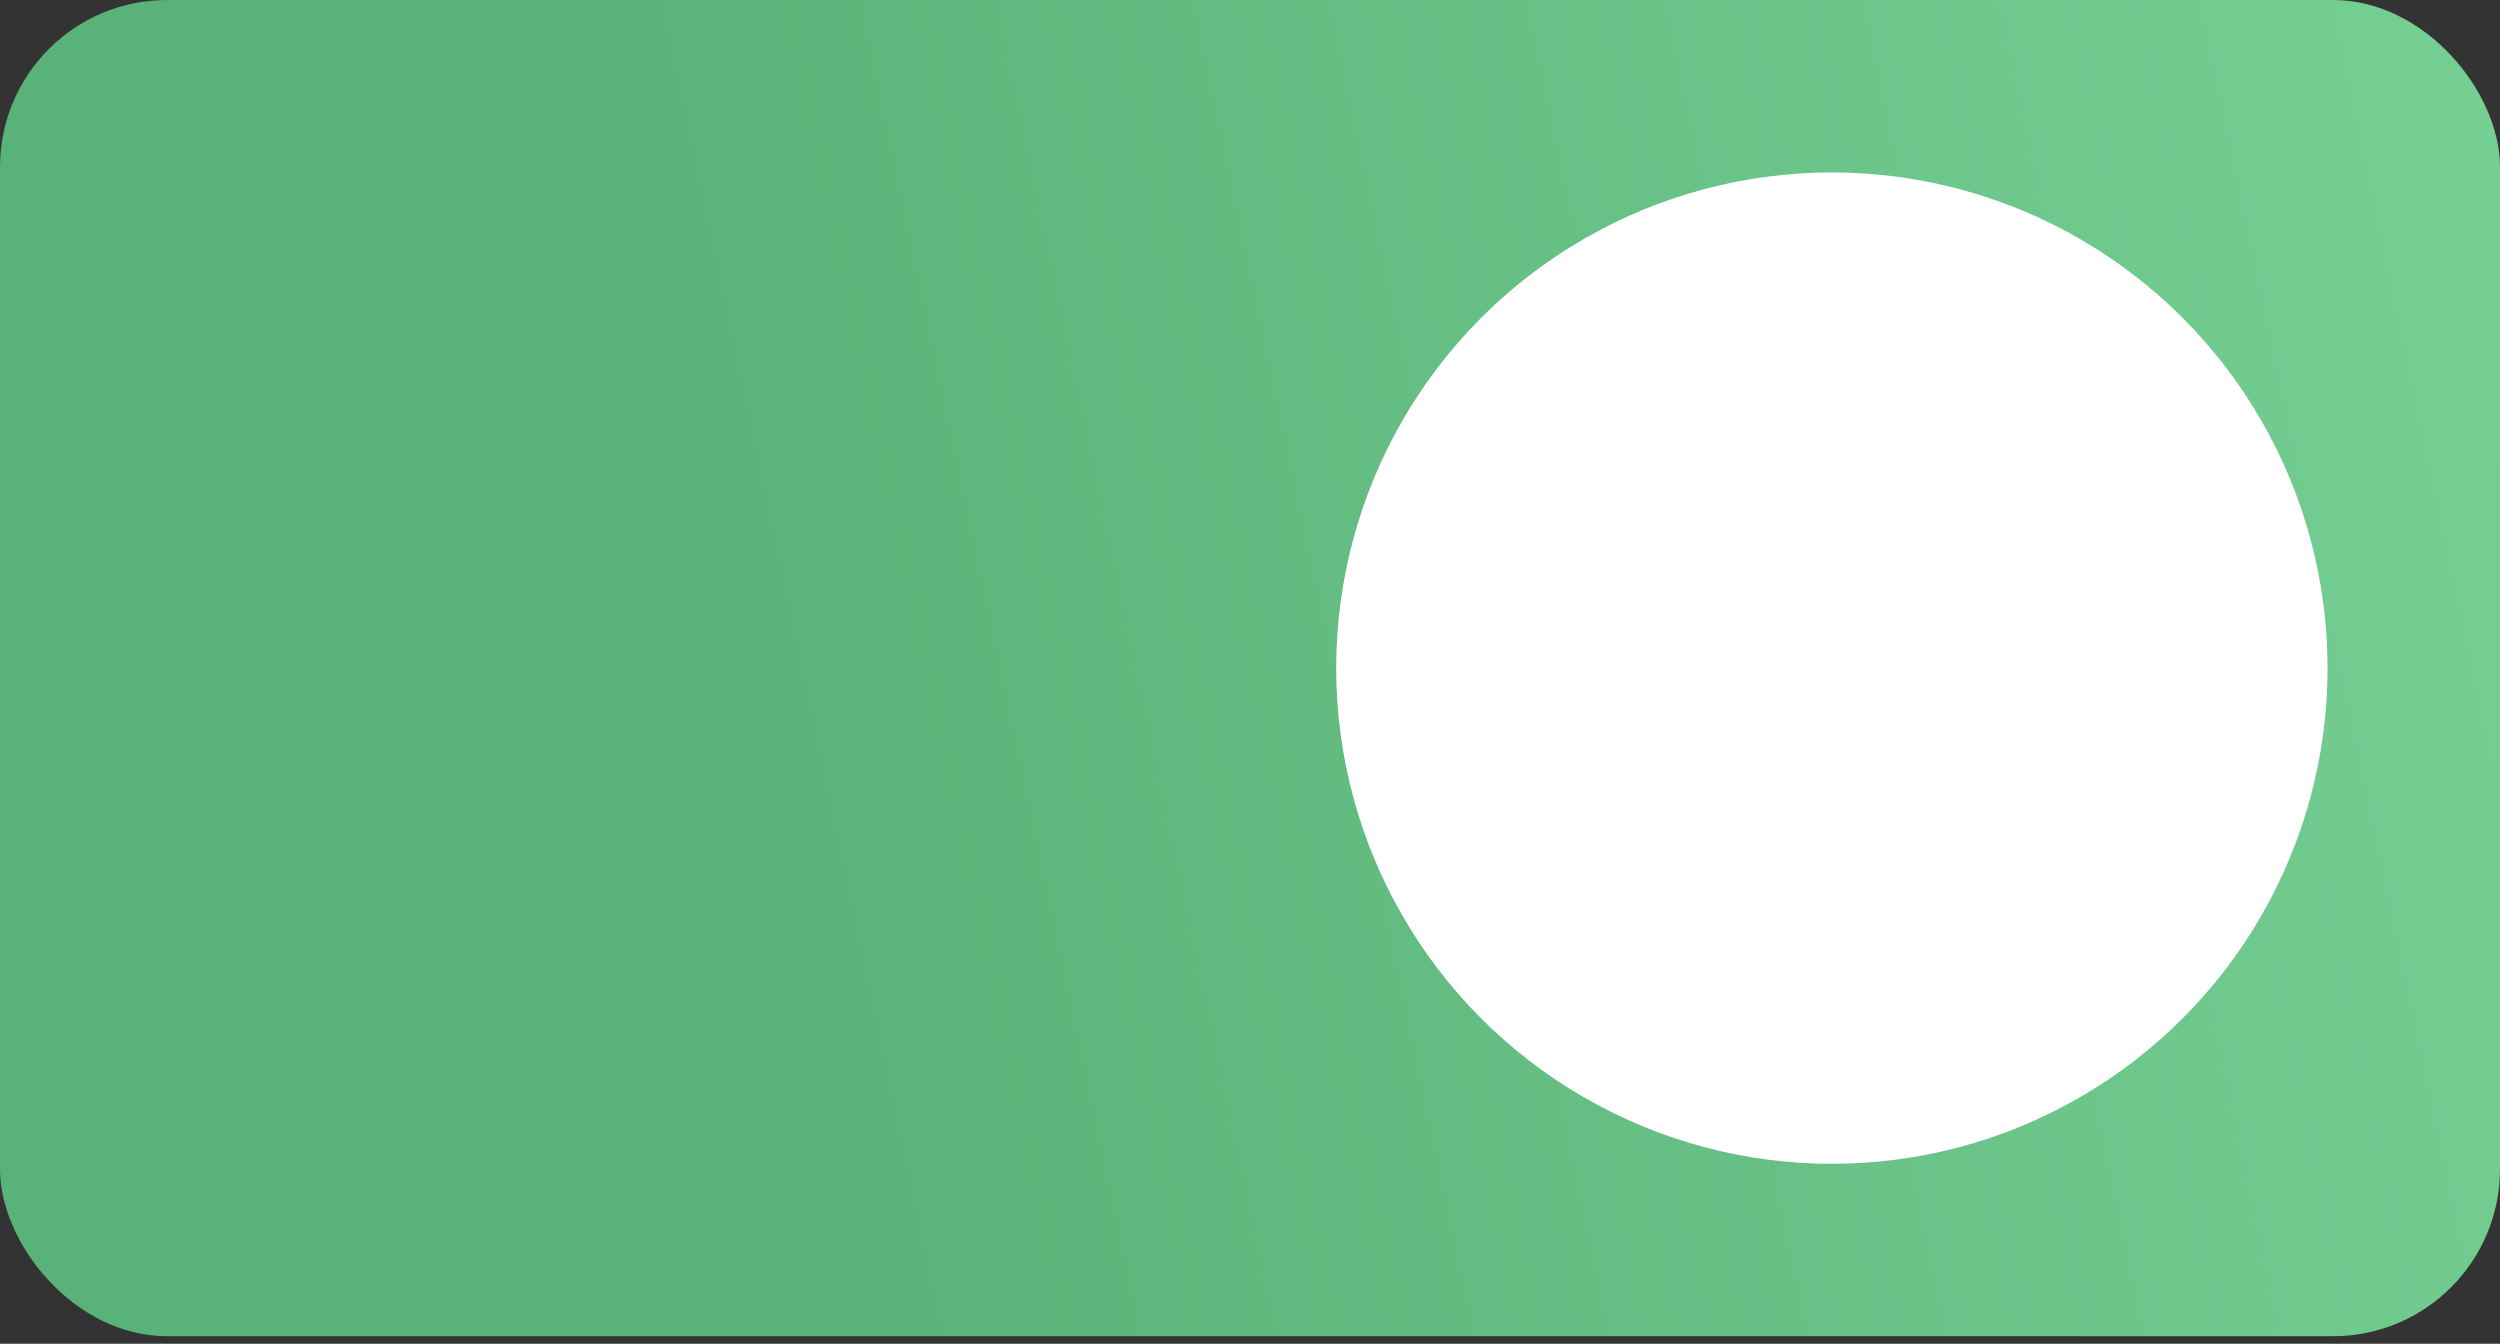
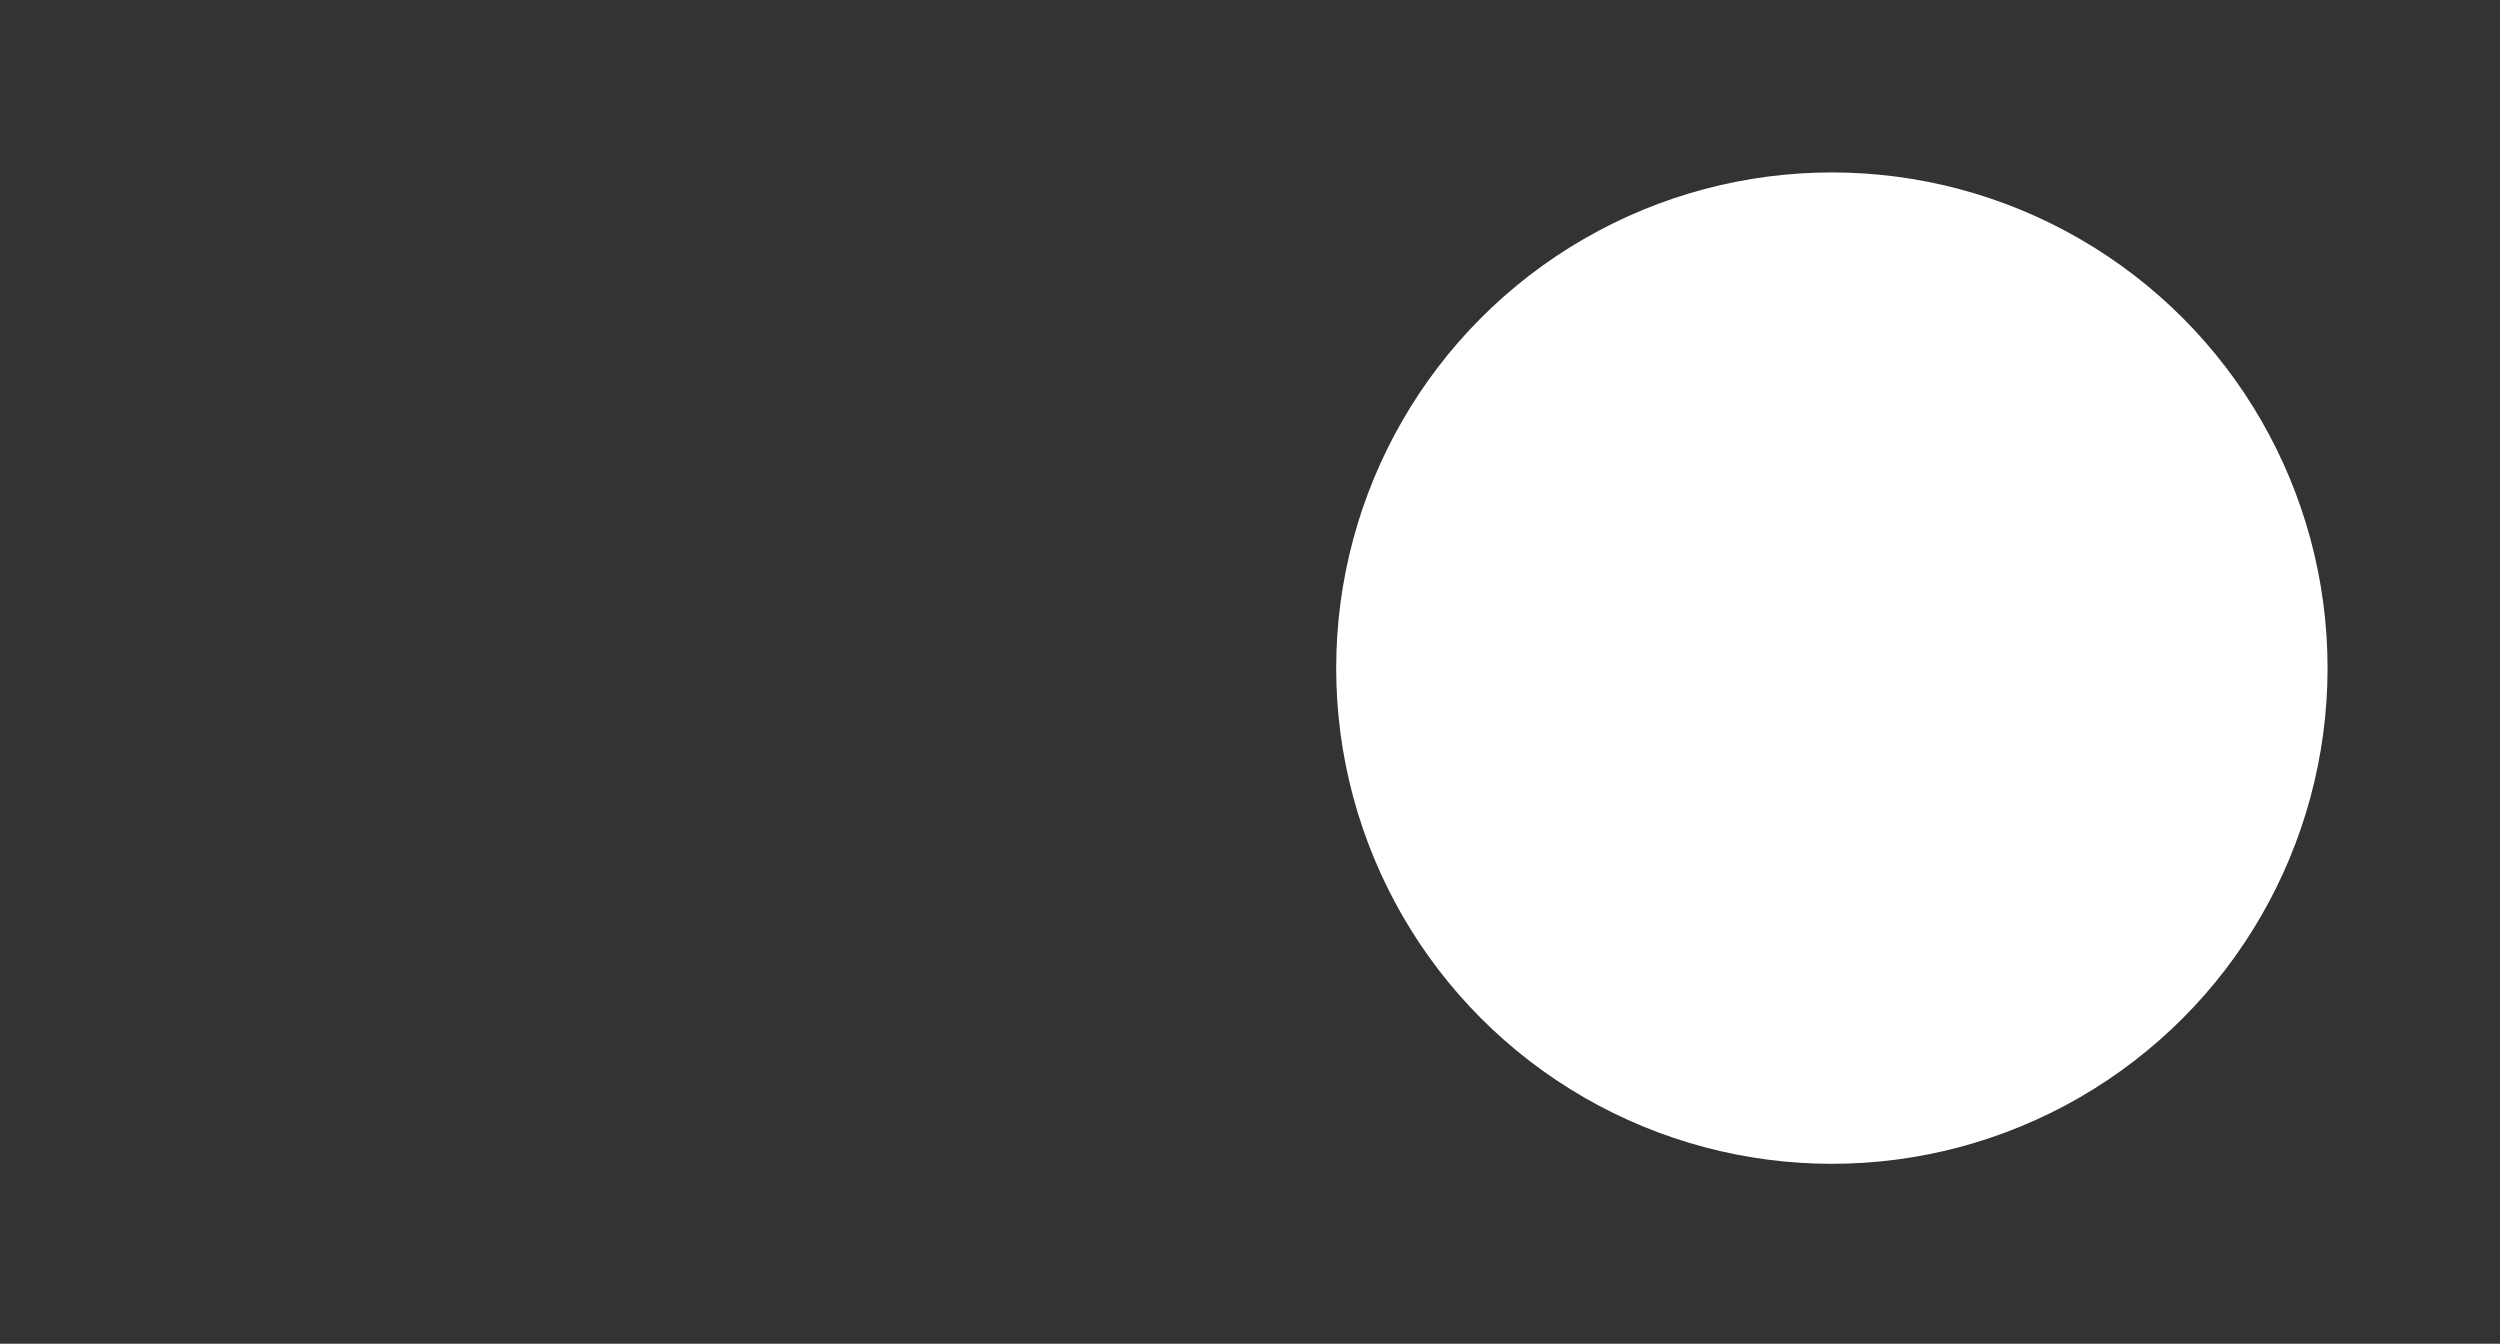
<svg xmlns="http://www.w3.org/2000/svg" width="80" height="43" viewBox="0 0 80 43" fill="none">
  <rect x="0" y="0" width="80" height="43" fill="#333333" stroke="none" />
-   <rect width="80" height="42.759" rx="5.345" fill="url(#paint0_linear_298_1229)" />
  <circle cx="58.62" cy="21.38" r="15.862" fill="white" />
  <defs>
    <linearGradient id="paint0_linear_298_1229" x1="24.429" y1="31.119" x2="83.915" y2="18.589" gradientUnits="userSpaceOnUse">
      <stop stop-color="#59B277" />
      <stop offset="1" stop-color="#76D094" />
    </linearGradient>
  </defs>
</svg>